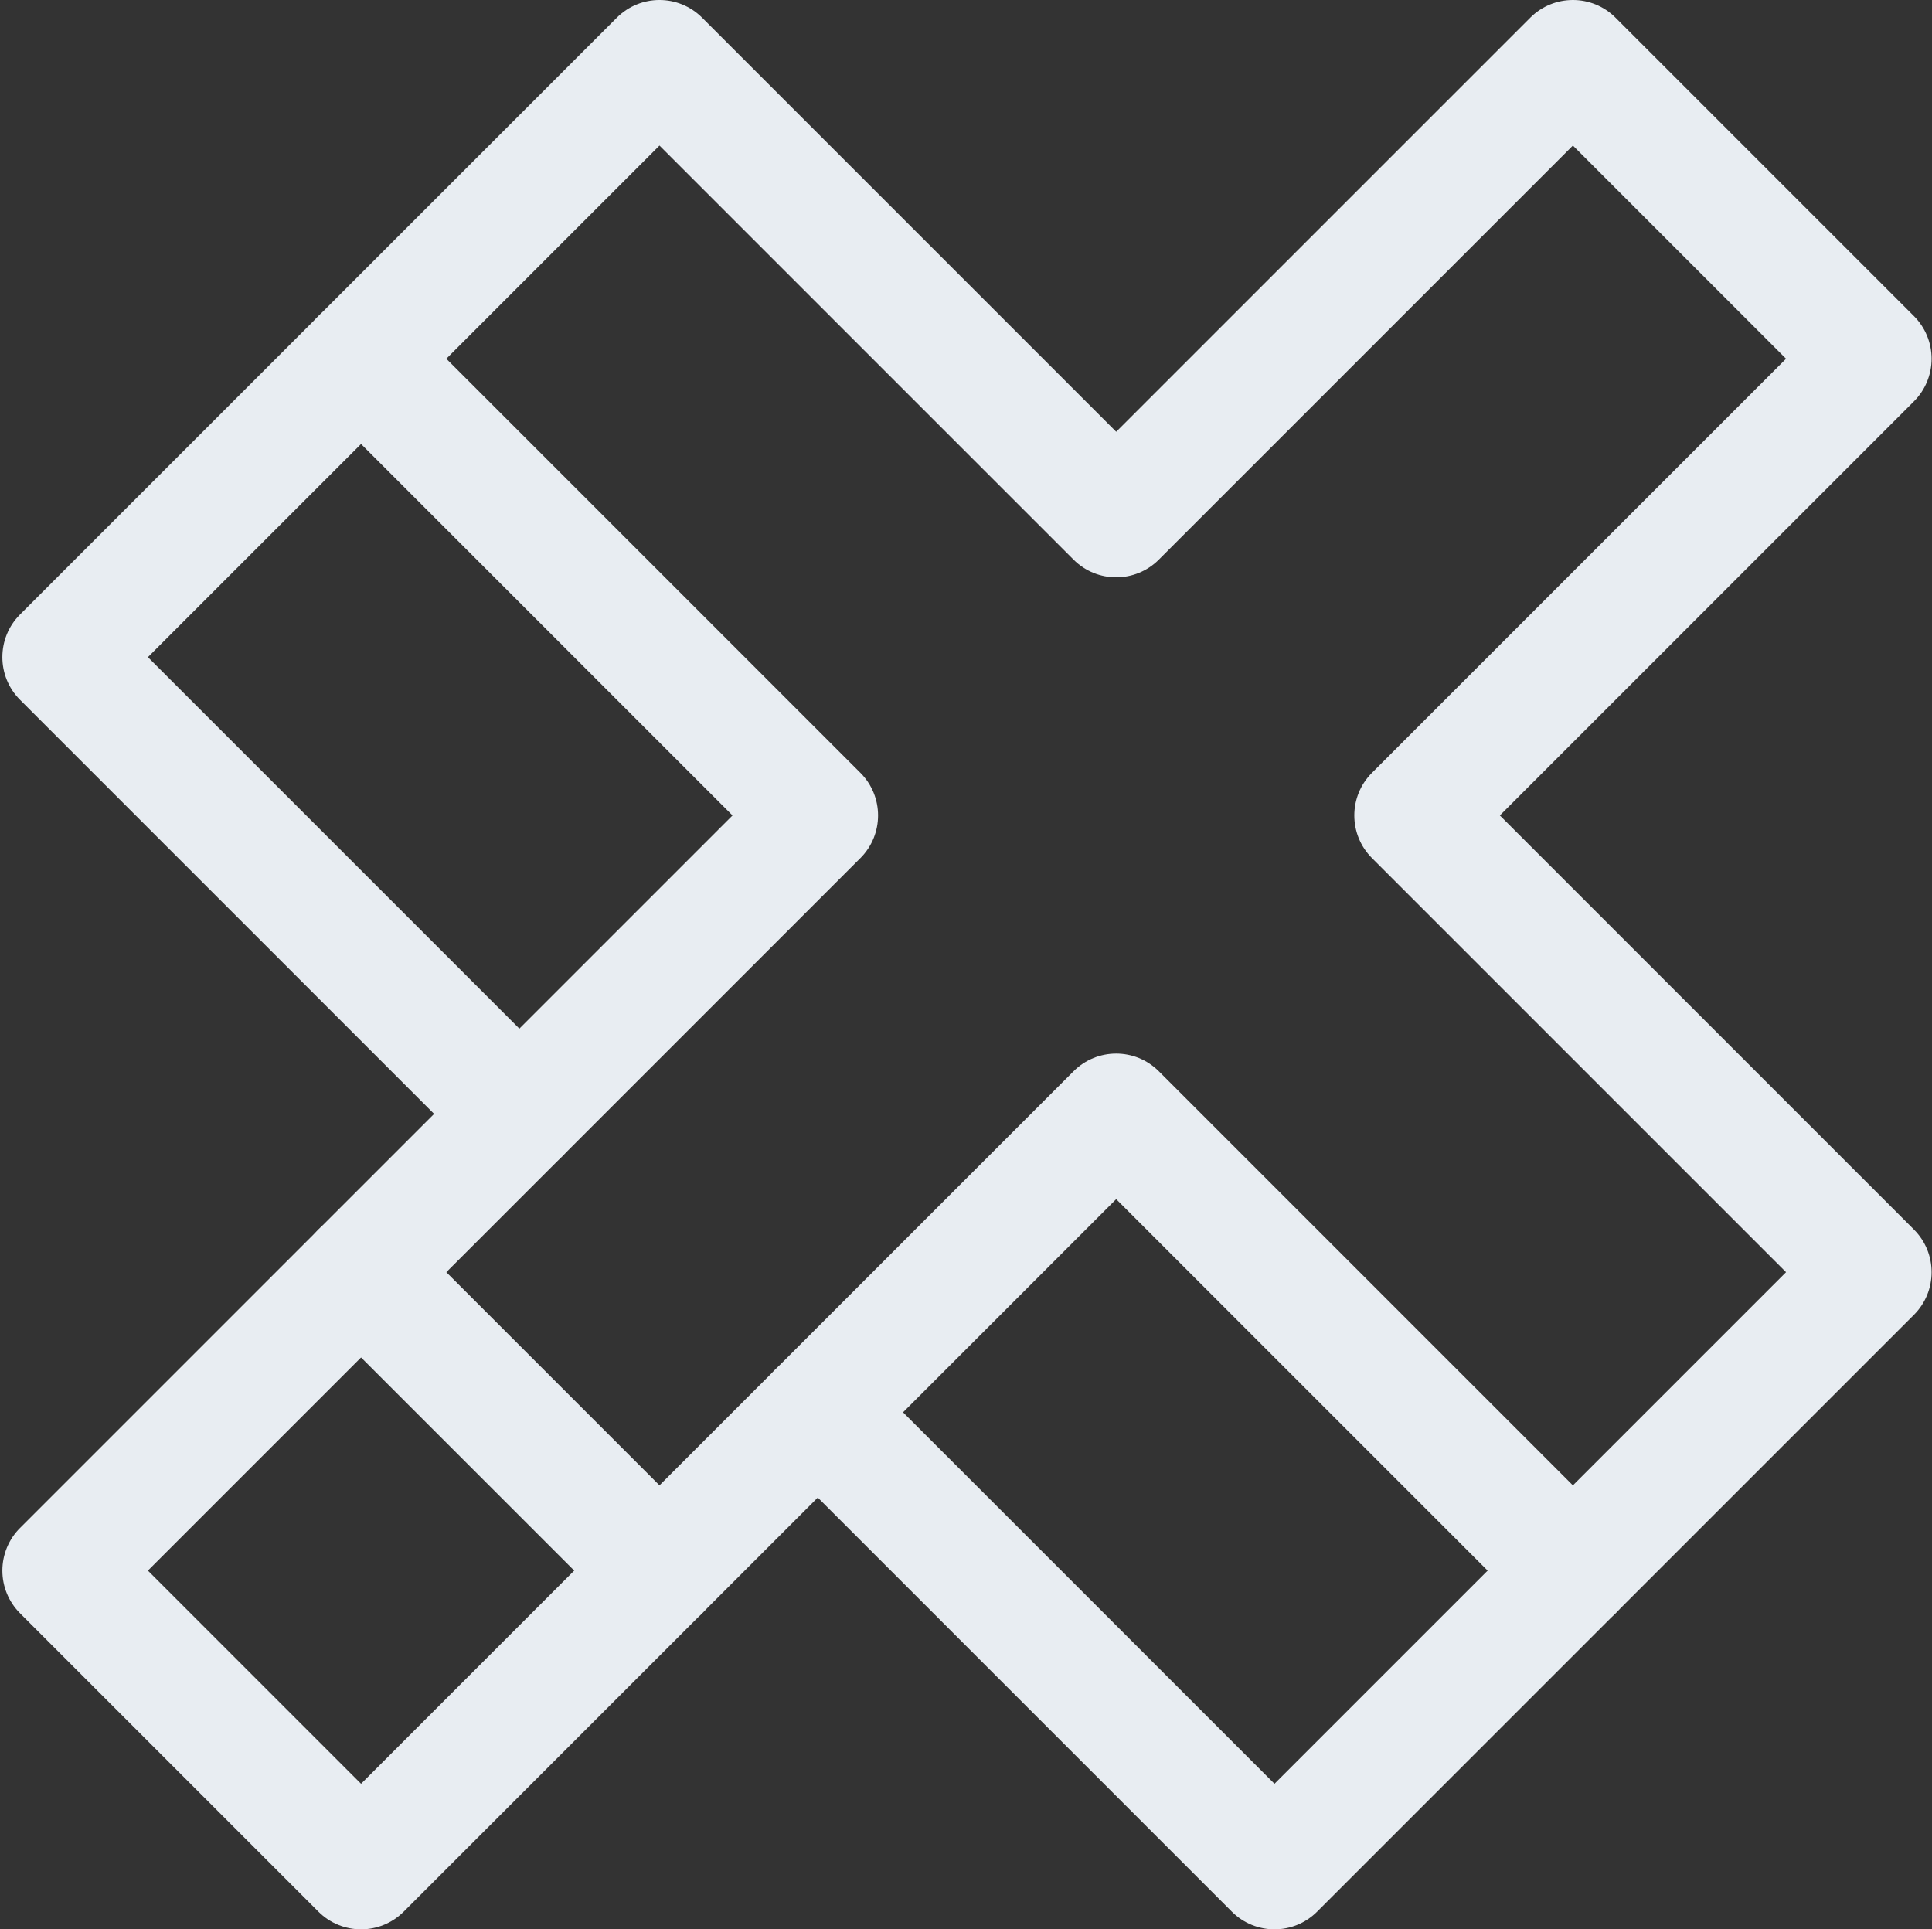
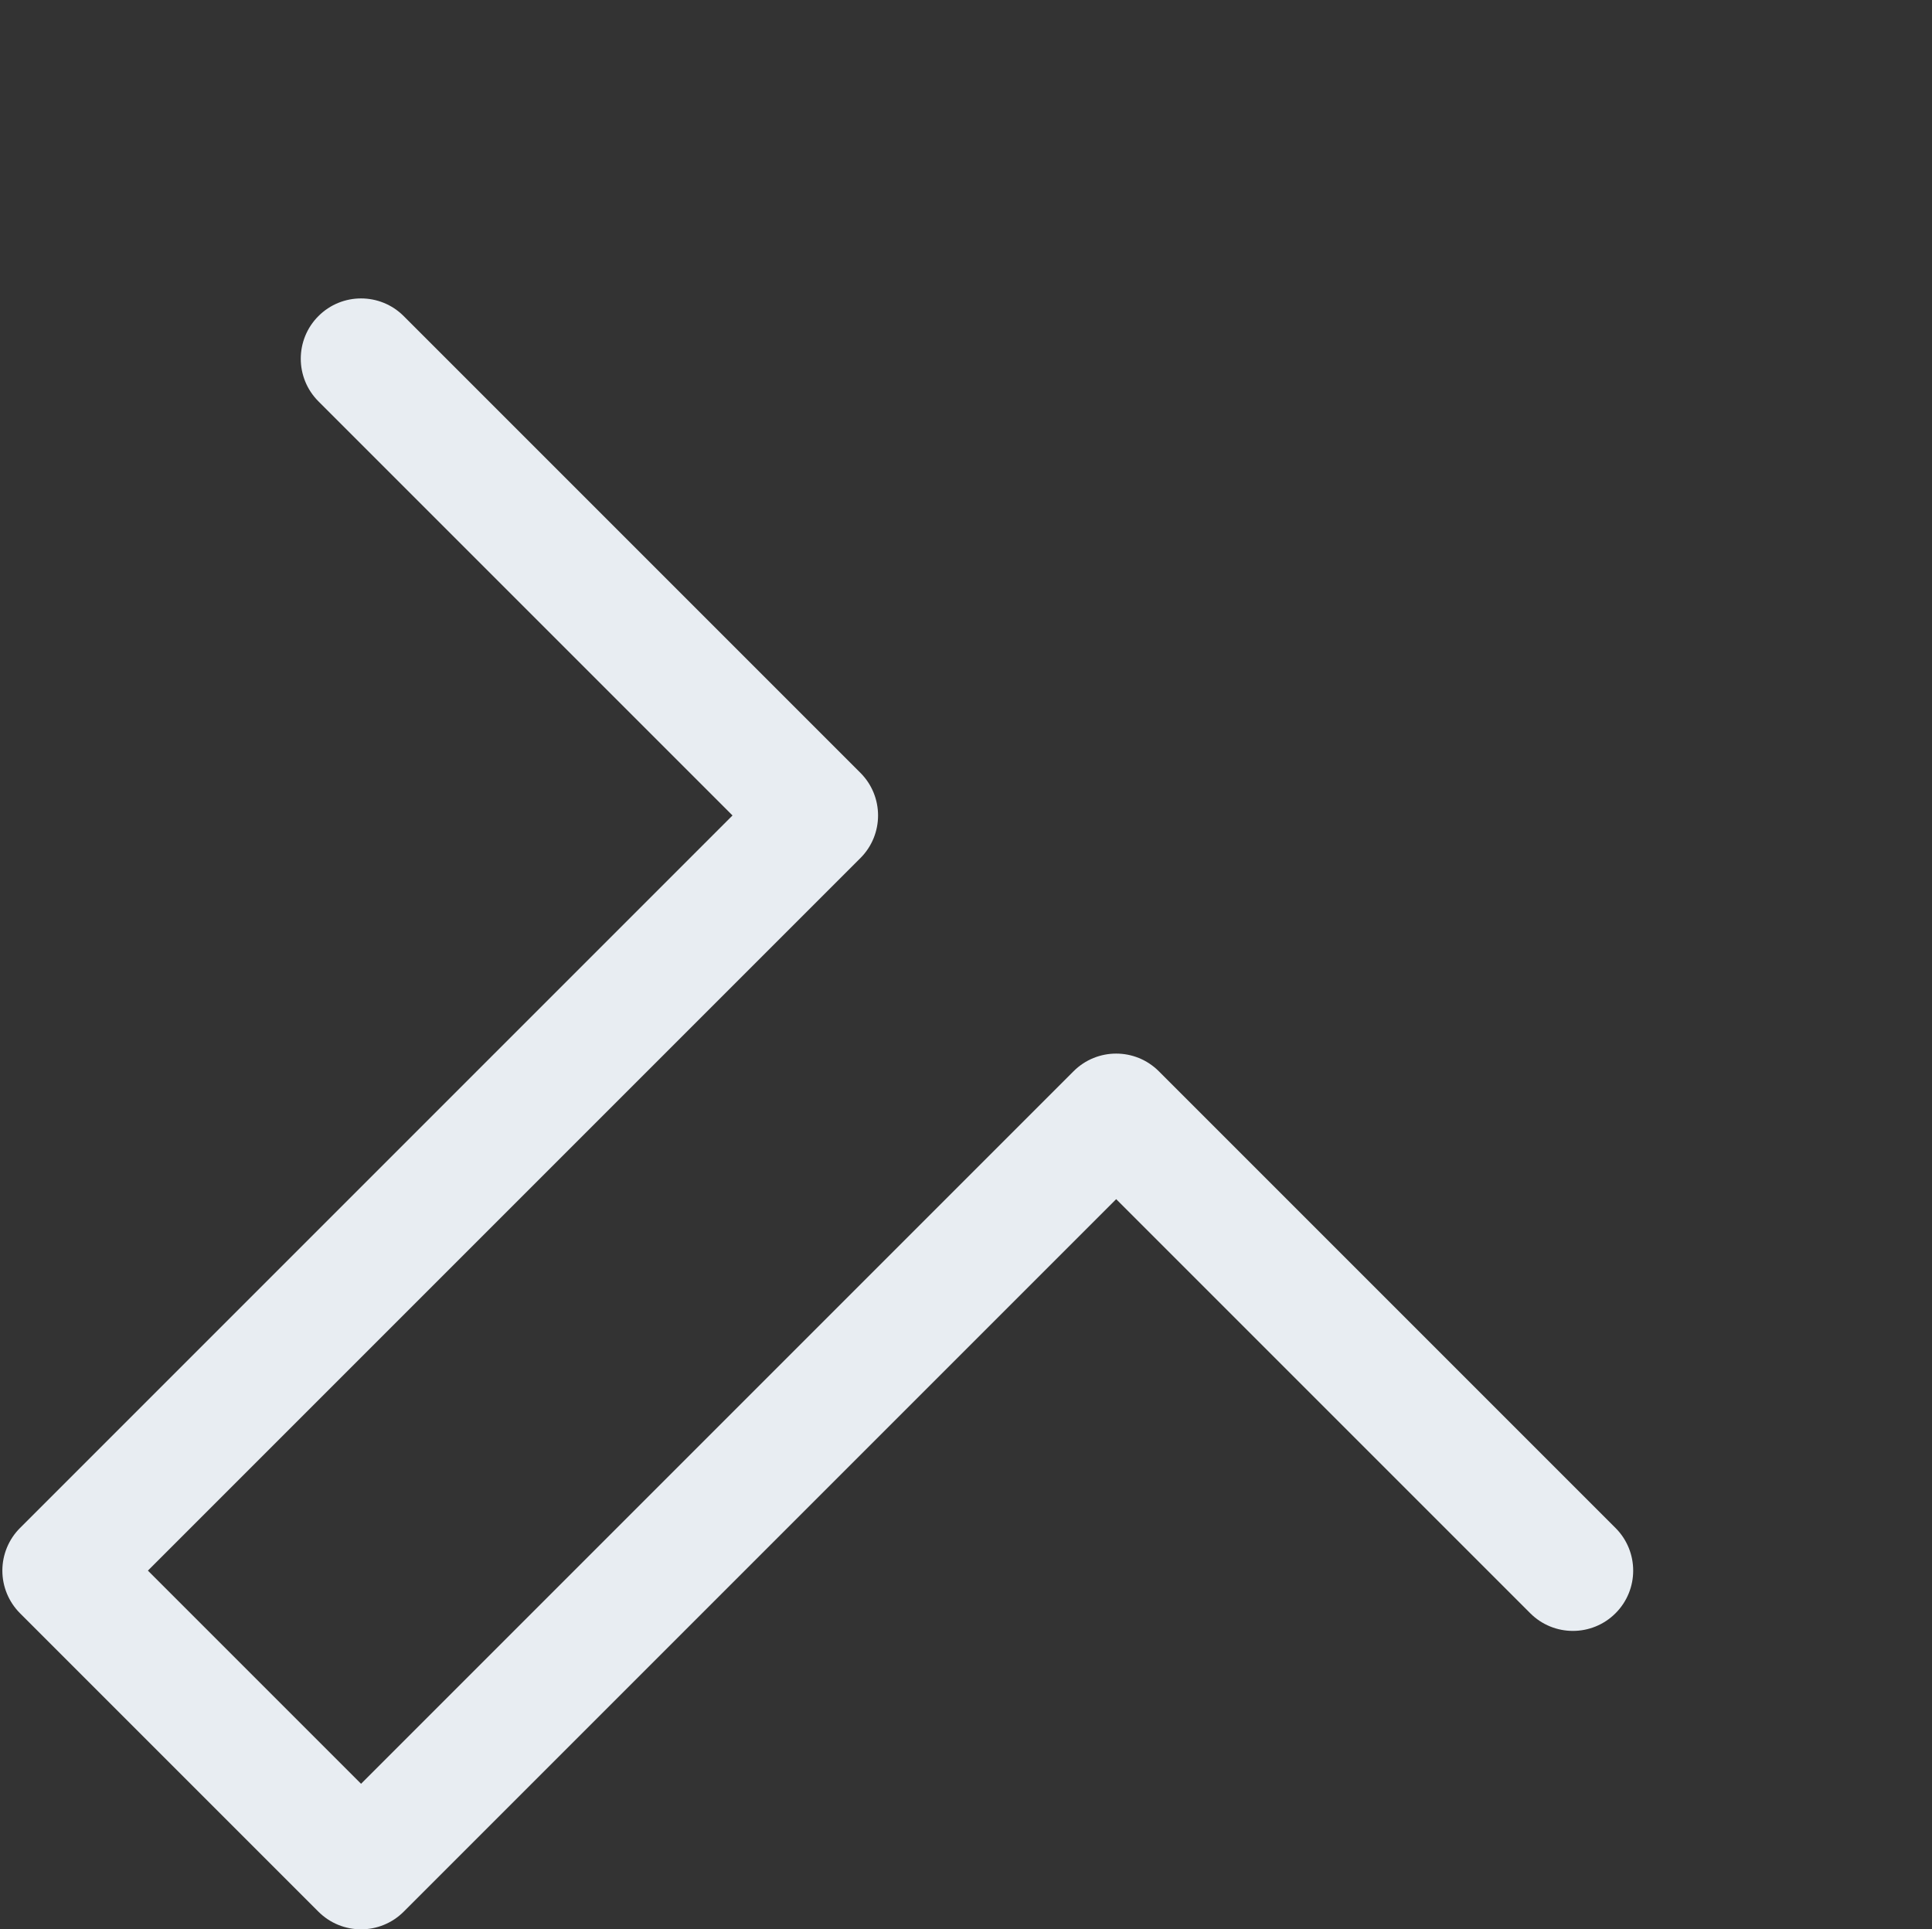
<svg xmlns="http://www.w3.org/2000/svg" width="701" height="700" viewBox="0 0 701 700" fill="none">
  <rect x="0" y="0" width="701" height="700" fill="#333333" stroke="none" />
-   <path fill-rule="evenodd" clip-rule="evenodd" d="M223.814 6.407C232.357 -2.136 246.207 -2.136 254.75 6.407L404.993 156.65L555.237 6.407C563.779 -2.136 577.63 -2.136 586.173 6.407L694.448 114.681C698.551 118.784 700.855 124.348 700.855 130.149C700.856 135.951 698.551 141.515 694.448 145.617L544.205 295.862L694.448 446.107C702.991 454.65 702.991 468.5 694.448 477.043L477.897 693.593C469.354 702.136 455.504 702.136 446.961 693.593L281.25 527.882C272.707 519.339 272.707 505.488 281.25 496.946C289.792 488.403 303.643 488.403 312.186 496.946L462.429 647.189L648.045 461.575L497.801 311.33C489.259 302.787 489.259 288.937 497.801 280.394L648.045 130.15L570.705 52.811L420.461 203.054C411.919 211.597 398.068 211.597 389.525 203.054L239.282 52.811L53.666 238.425L203.91 388.67C212.452 397.213 212.452 411.063 203.91 419.606C195.367 428.149 181.516 428.149 172.974 419.606L7.262 253.893C-1.28 245.35 -1.28 231.5 7.263 222.957L223.814 6.407Z" fill="#E8EDF2" />
-   <path fill-rule="evenodd" clip-rule="evenodd" d="M115.538 446.107C124.081 437.564 137.931 437.564 146.474 446.107L254.75 554.383C263.293 562.925 263.293 576.776 254.75 585.319C246.207 593.861 232.357 593.861 223.814 585.319L115.538 477.043C106.996 468.5 106.996 454.65 115.538 446.107Z" fill="#E8EDF2" />
  <path fill-rule="evenodd" clip-rule="evenodd" d="M115.538 114.681C124.081 106.139 137.932 106.139 146.474 114.682L312.186 280.394C320.728 288.937 320.728 302.787 312.186 311.33L53.666 569.85L131.006 647.189L389.525 388.671C398.068 380.129 411.919 380.129 420.461 388.671L586.173 554.383C594.715 562.925 594.715 576.776 586.173 585.319C577.63 593.861 563.779 593.861 555.237 585.319L404.993 435.075L146.474 693.593C137.931 702.136 124.081 702.136 115.538 693.593L7.263 585.319C3.16 581.216 0.855 575.652 0.855 569.851C0.855 564.049 3.16 558.485 7.262 554.383L265.782 295.862L115.538 145.617C106.996 137.075 106.996 123.224 115.538 114.681Z" fill="#E8EDF2" />
</svg>